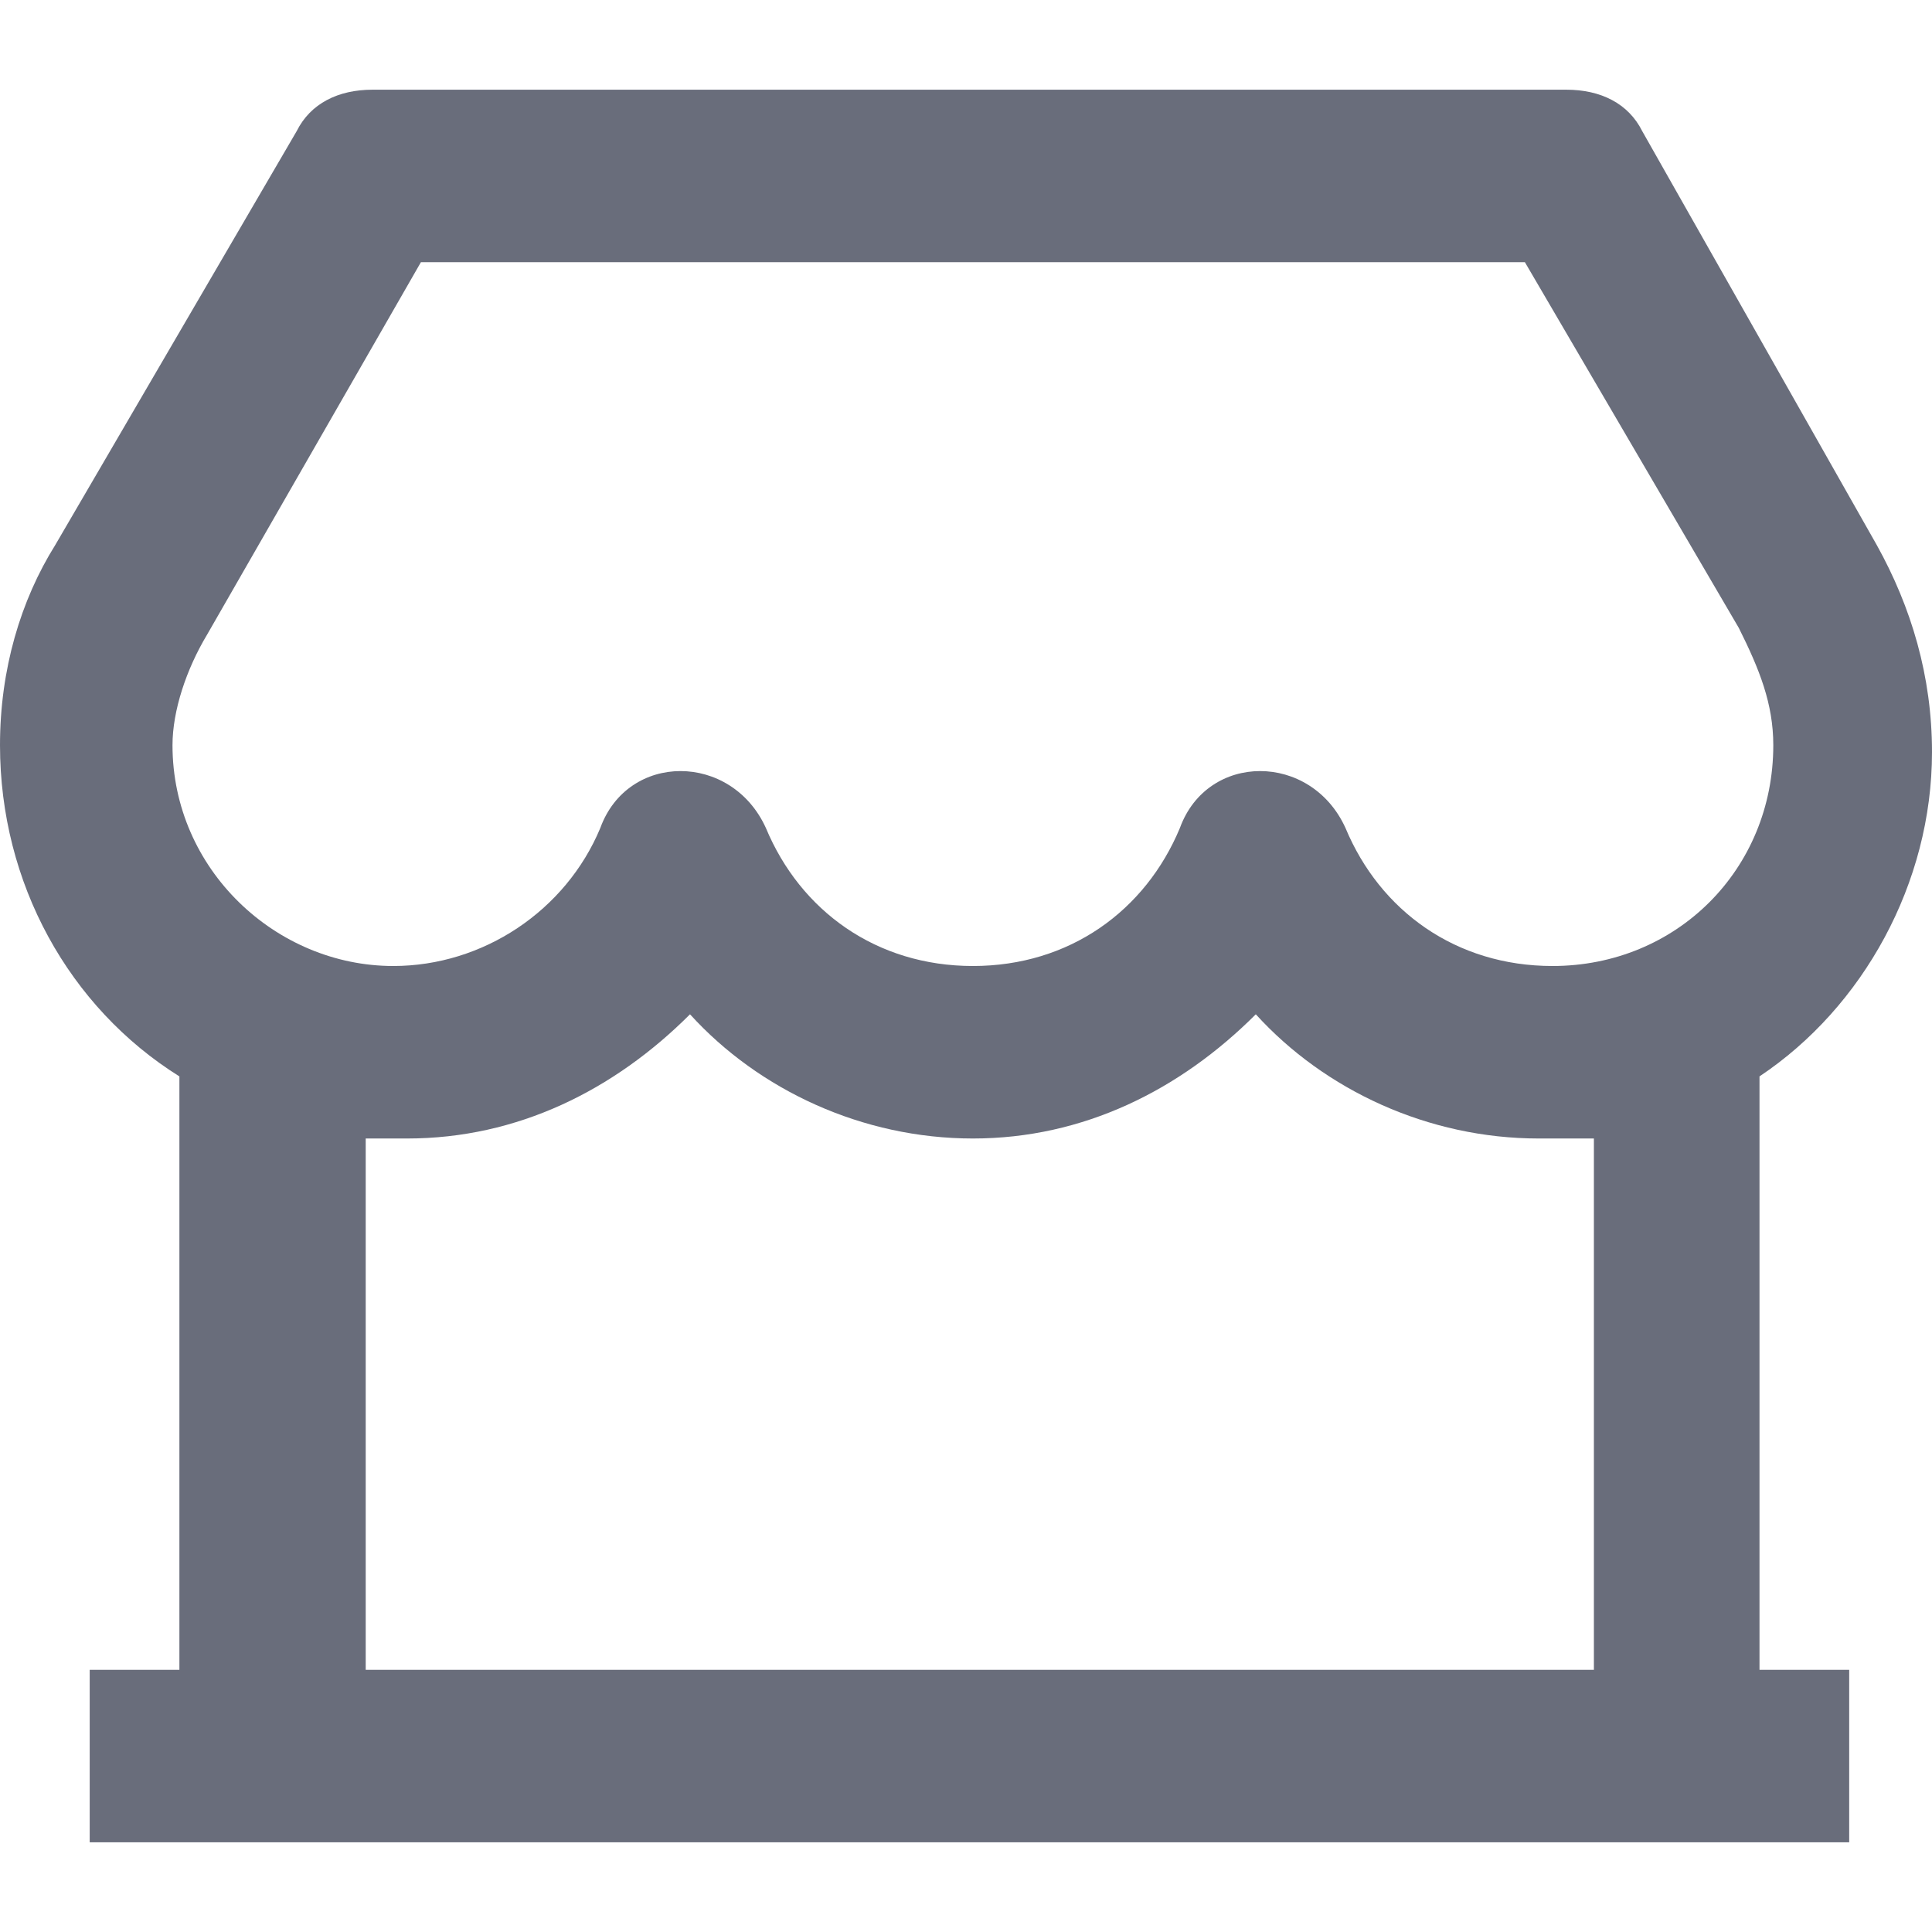
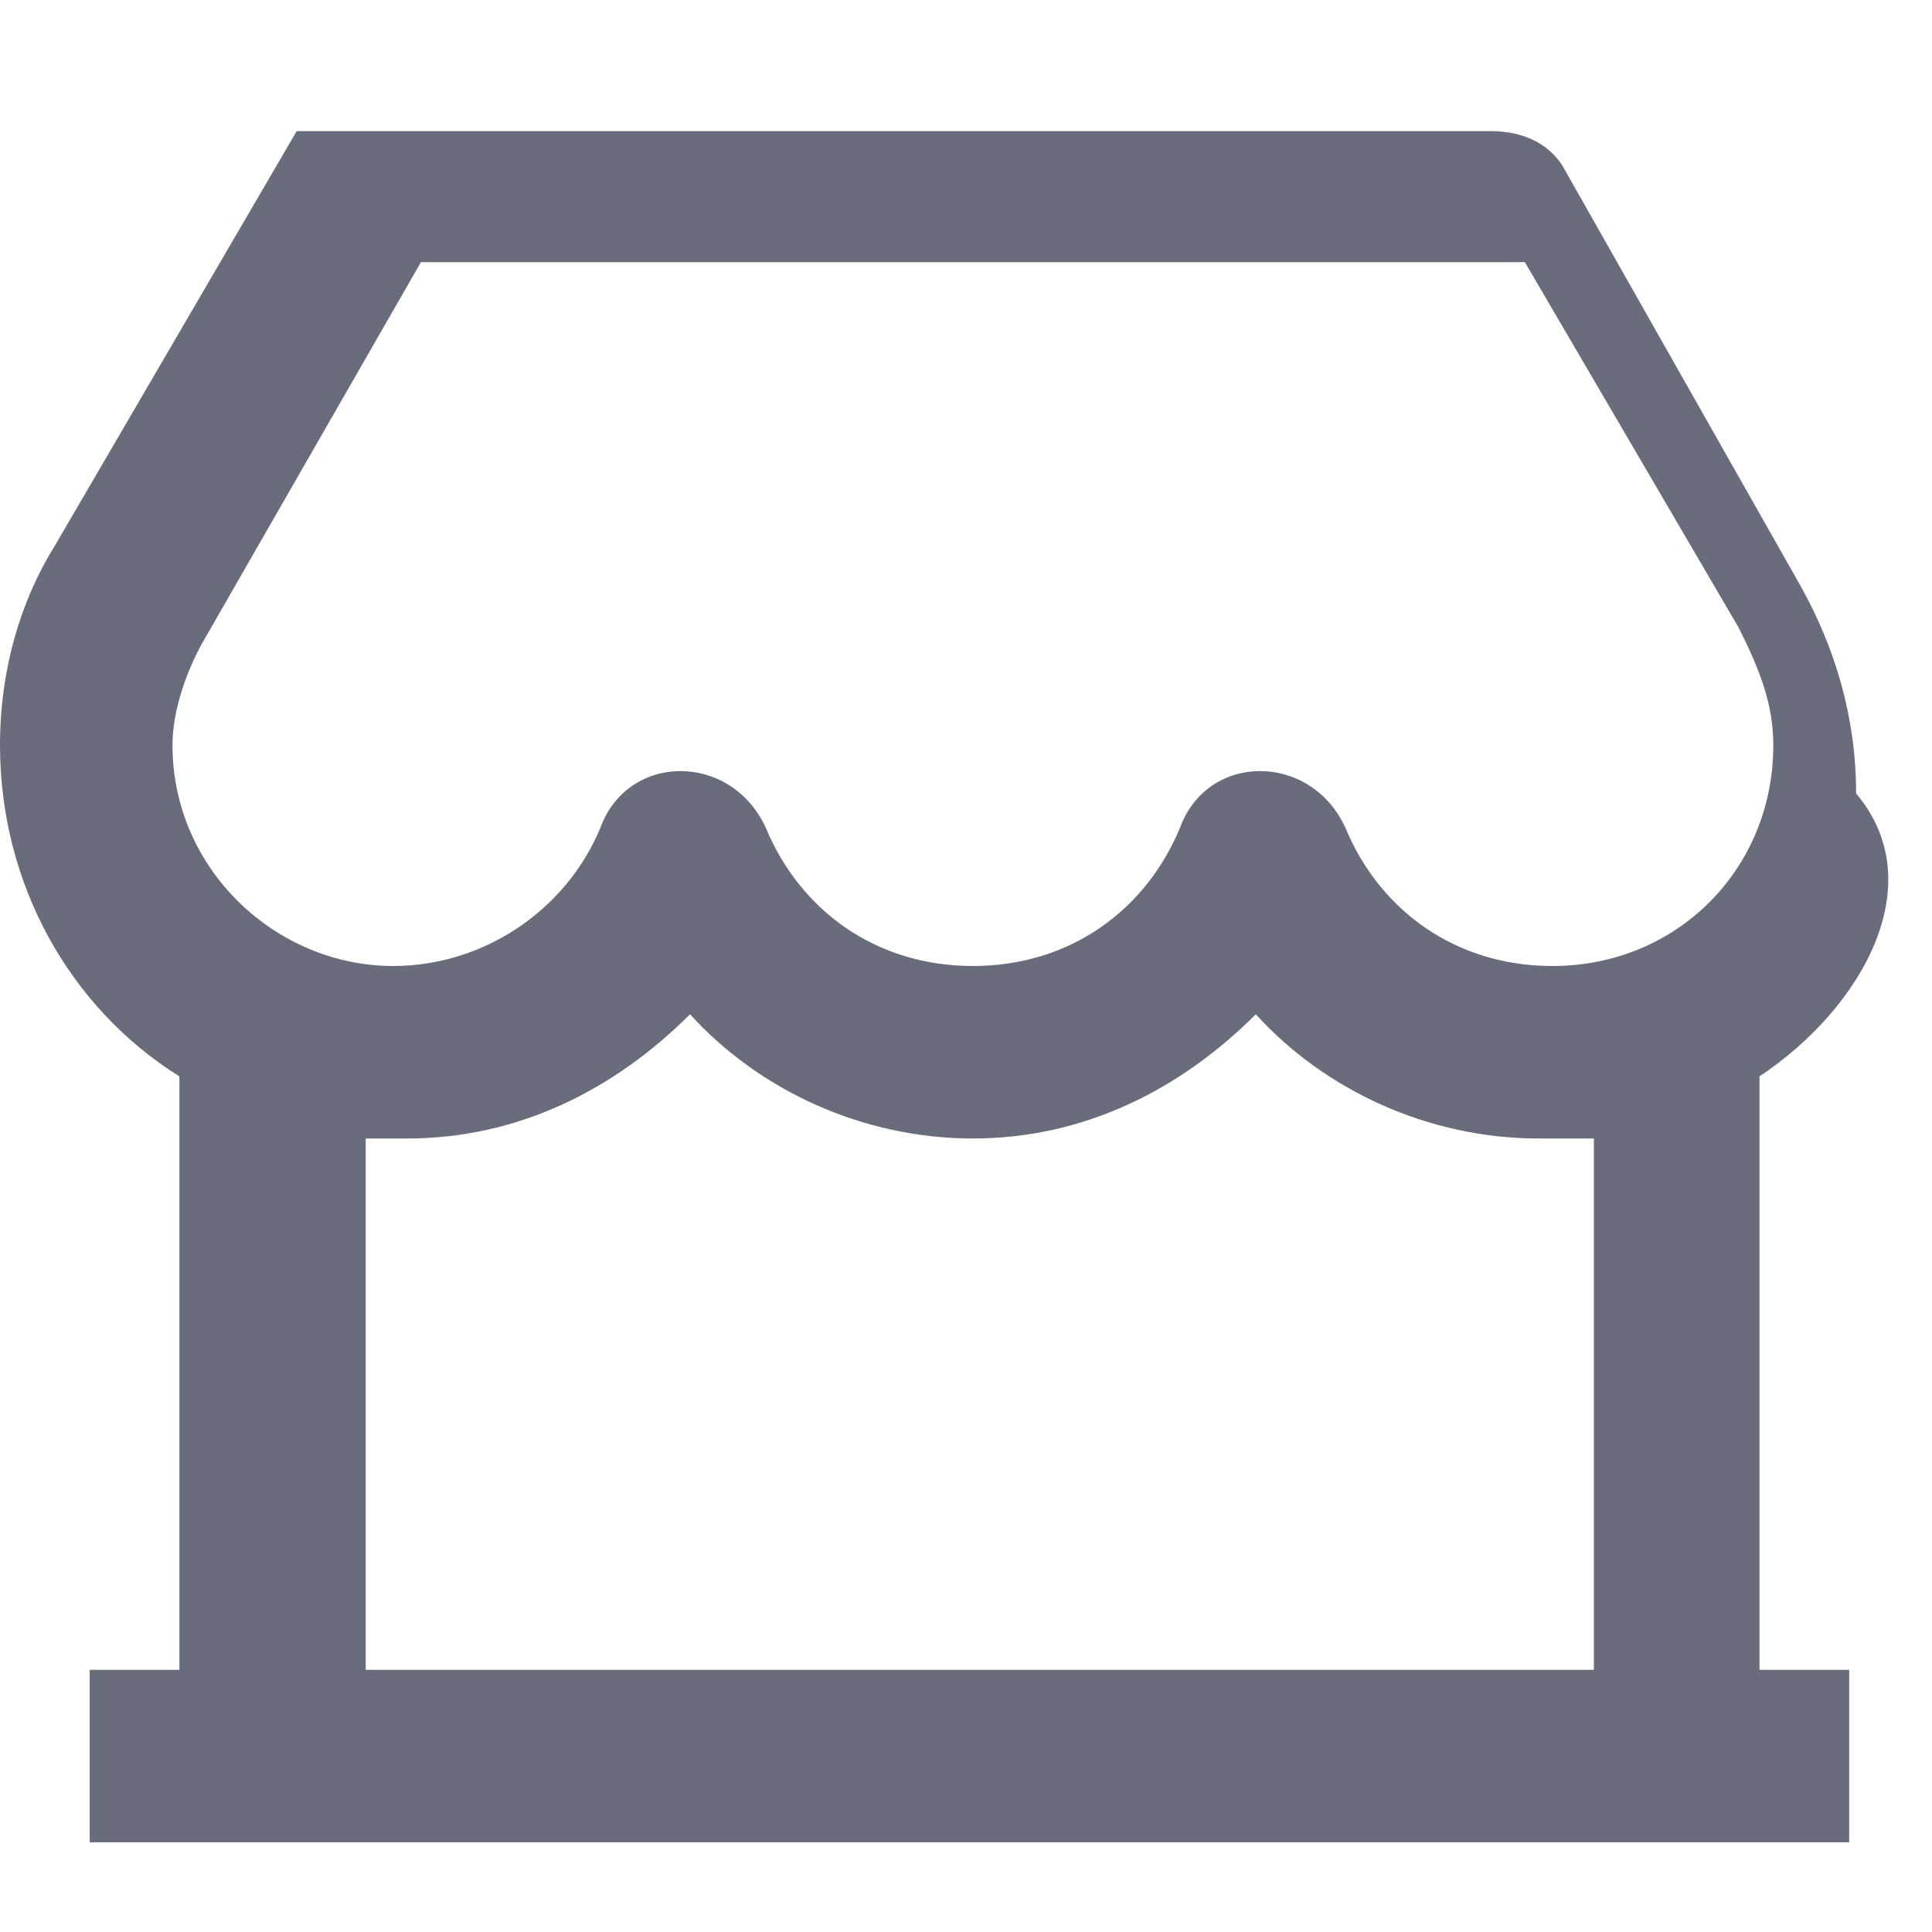
<svg xmlns="http://www.w3.org/2000/svg" version="1.1" id="Слой_1" x="0px" y="0px" viewBox="0 0 28 28" style="enable-background:new 0 0 28 28;" xml:space="preserve">
  <style type="text/css">
	.st0{fill:#696D7B;}
</style>
-   <path class="st0" d="M25.5,15.6v8.6h1.3v2.5H1.3v-2.5h1.3v-8.6C1,14.6,0,12.8,0,10.8c0-1.1,0.3-2.1,0.8-2.9l3.5-6  c0.2-0.4,0.6-0.6,1.1-0.6h17.3c0.5,0,0.9,0.2,1.1,0.6l3.4,6c0.5,0.9,0.8,1.9,0.8,3C28,12.8,27,14.6,25.5,15.6z M22.9,16.5  c-0.2,0-0.4,0-0.6,0c-1.6,0-3.1-0.7-4.1-1.8c-1.1,1.1-2.5,1.8-4.1,1.8s-3.1-0.7-4.1-1.8c-1.1,1.1-2.5,1.8-4.1,1.8  c-0.2,0-0.4,0-0.6,0v7.7h17.8V16.5z M6.1,3.8L3,9.2c-0.3,0.5-0.5,1.1-0.5,1.6C2.5,12.6,4,14,5.7,14c1.3,0,2.5-0.8,3-2  c0.4-1.1,1.9-1.1,2.4,0c0.5,1.2,1.6,2,3,2s2.5-0.8,3-2c0.4-1.1,1.9-1.1,2.4,0c0.5,1.2,1.6,2,3,2c1.8,0,3.2-1.4,3.2-3.2  c0-0.6-0.2-1.1-0.5-1.7l-3.1-5.3H6.1z" />
+   <path class="st0" d="M25.5,15.6v8.6h1.3v2.5H1.3v-2.5h1.3v-8.6C1,14.6,0,12.8,0,10.8c0-1.1,0.3-2.1,0.8-2.9l3.5-6  h17.3c0.5,0,0.9,0.2,1.1,0.6l3.4,6c0.5,0.9,0.8,1.9,0.8,3C28,12.8,27,14.6,25.5,15.6z M22.9,16.5  c-0.2,0-0.4,0-0.6,0c-1.6,0-3.1-0.7-4.1-1.8c-1.1,1.1-2.5,1.8-4.1,1.8s-3.1-0.7-4.1-1.8c-1.1,1.1-2.5,1.8-4.1,1.8  c-0.2,0-0.4,0-0.6,0v7.7h17.8V16.5z M6.1,3.8L3,9.2c-0.3,0.5-0.5,1.1-0.5,1.6C2.5,12.6,4,14,5.7,14c1.3,0,2.5-0.8,3-2  c0.4-1.1,1.9-1.1,2.4,0c0.5,1.2,1.6,2,3,2s2.5-0.8,3-2c0.4-1.1,1.9-1.1,2.4,0c0.5,1.2,1.6,2,3,2c1.8,0,3.2-1.4,3.2-3.2  c0-0.6-0.2-1.1-0.5-1.7l-3.1-5.3H6.1z" />
</svg>